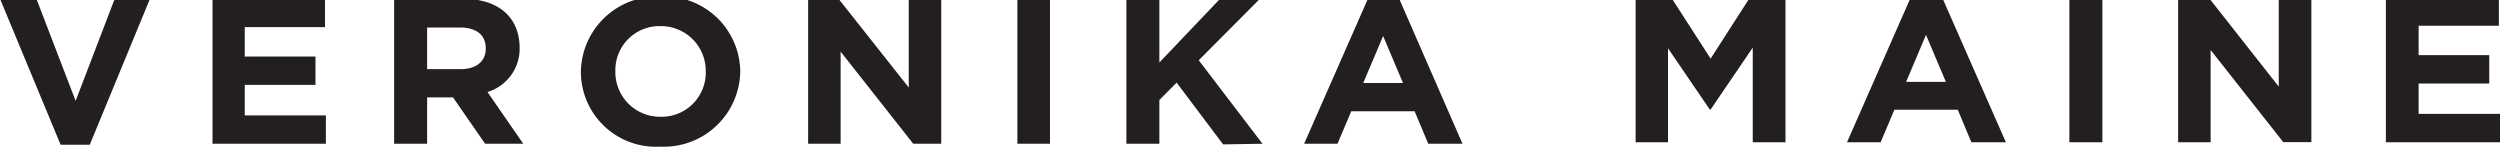
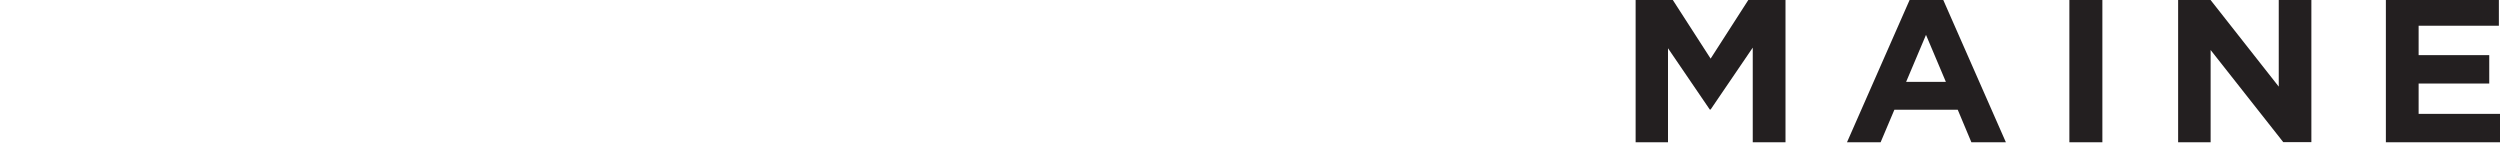
<svg xmlns="http://www.w3.org/2000/svg" viewBox="0 0 200 12">
  <path d="M140-.21l-3.15,4.9-3.16-4.9h-2.84V11.38h2.59V3.86l3.34,4.9h.07l3.37-4.95v7.57h2.62V-.21Zm25.55,11.59h2.64V-.21h-2.64ZM182.3-.21V6.93L176.68-.21h-2.43V11.38h2.6V4l5.81,7.37h2.25V-.21Zm8.57,0V11.38H200V9.11h-6.51V6.68h5.65V4.41h-5.65V2.06h6.42V-.21Zm-36.79,3,1.59,3.76h-3.18ZM152.9-.3l-5.14,11.68h2.69l1.1-2.6h5.07l1.09,2.6h2.76L155.33-.3Z" fill="#231f20" />
-   <path d="M112.24,6.64h-3.18l1.59-3.76ZM117,11.5,111.9-.18h-2.43L104.33,11.5H107l1.1-2.6h5.07l1.09,2.6Zm-16,0-5.1-6.68L100.8-.1H97.61L92.75,5V-.1H90.11V11.5h2.64V8l1.38-1.39,3.72,4.94ZM84-.1H81.39V11.5H84ZM75.3,11.5V-.1H72.7V7L67.08-.1H64.65V11.5h2.6V4.13l5.81,7.37ZM56.46,5.73a3.53,3.53,0,0,1-3.6,3.61A3.57,3.57,0,0,1,49.23,5.7v0a3.52,3.52,0,0,1,3.59-3.61A3.58,3.58,0,0,1,56.46,5.7Zm2.76,0v0a6.06,6.06,0,0,0-6.36-6,6.11,6.11,0,0,0-6.39,6v0a6,6,0,0,0,6.35,6,6.11,6.11,0,0,0,6.4-6M38.86,3.89c0,1-.74,1.64-2,1.64H34.17V2.2h2.62c1.28,0,2.07.57,2.07,1.66Zm3,7.61L39,7.36a3.62,3.62,0,0,0,2.57-3.6v0C41.53,1.34,39.84-.1,37-.1H31.53V11.5h2.64V7.79h2.07l2.57,3.71Zm-15.79,0V9.23H19.58V6.79h5.66V4.52H19.58V2.17H26V-.1H17V11.5ZM12-.1H9.18L6.05,8.07,2.91-.1H0L4.85,11.58H7.18Z" fill="#231f20" />
</svg>